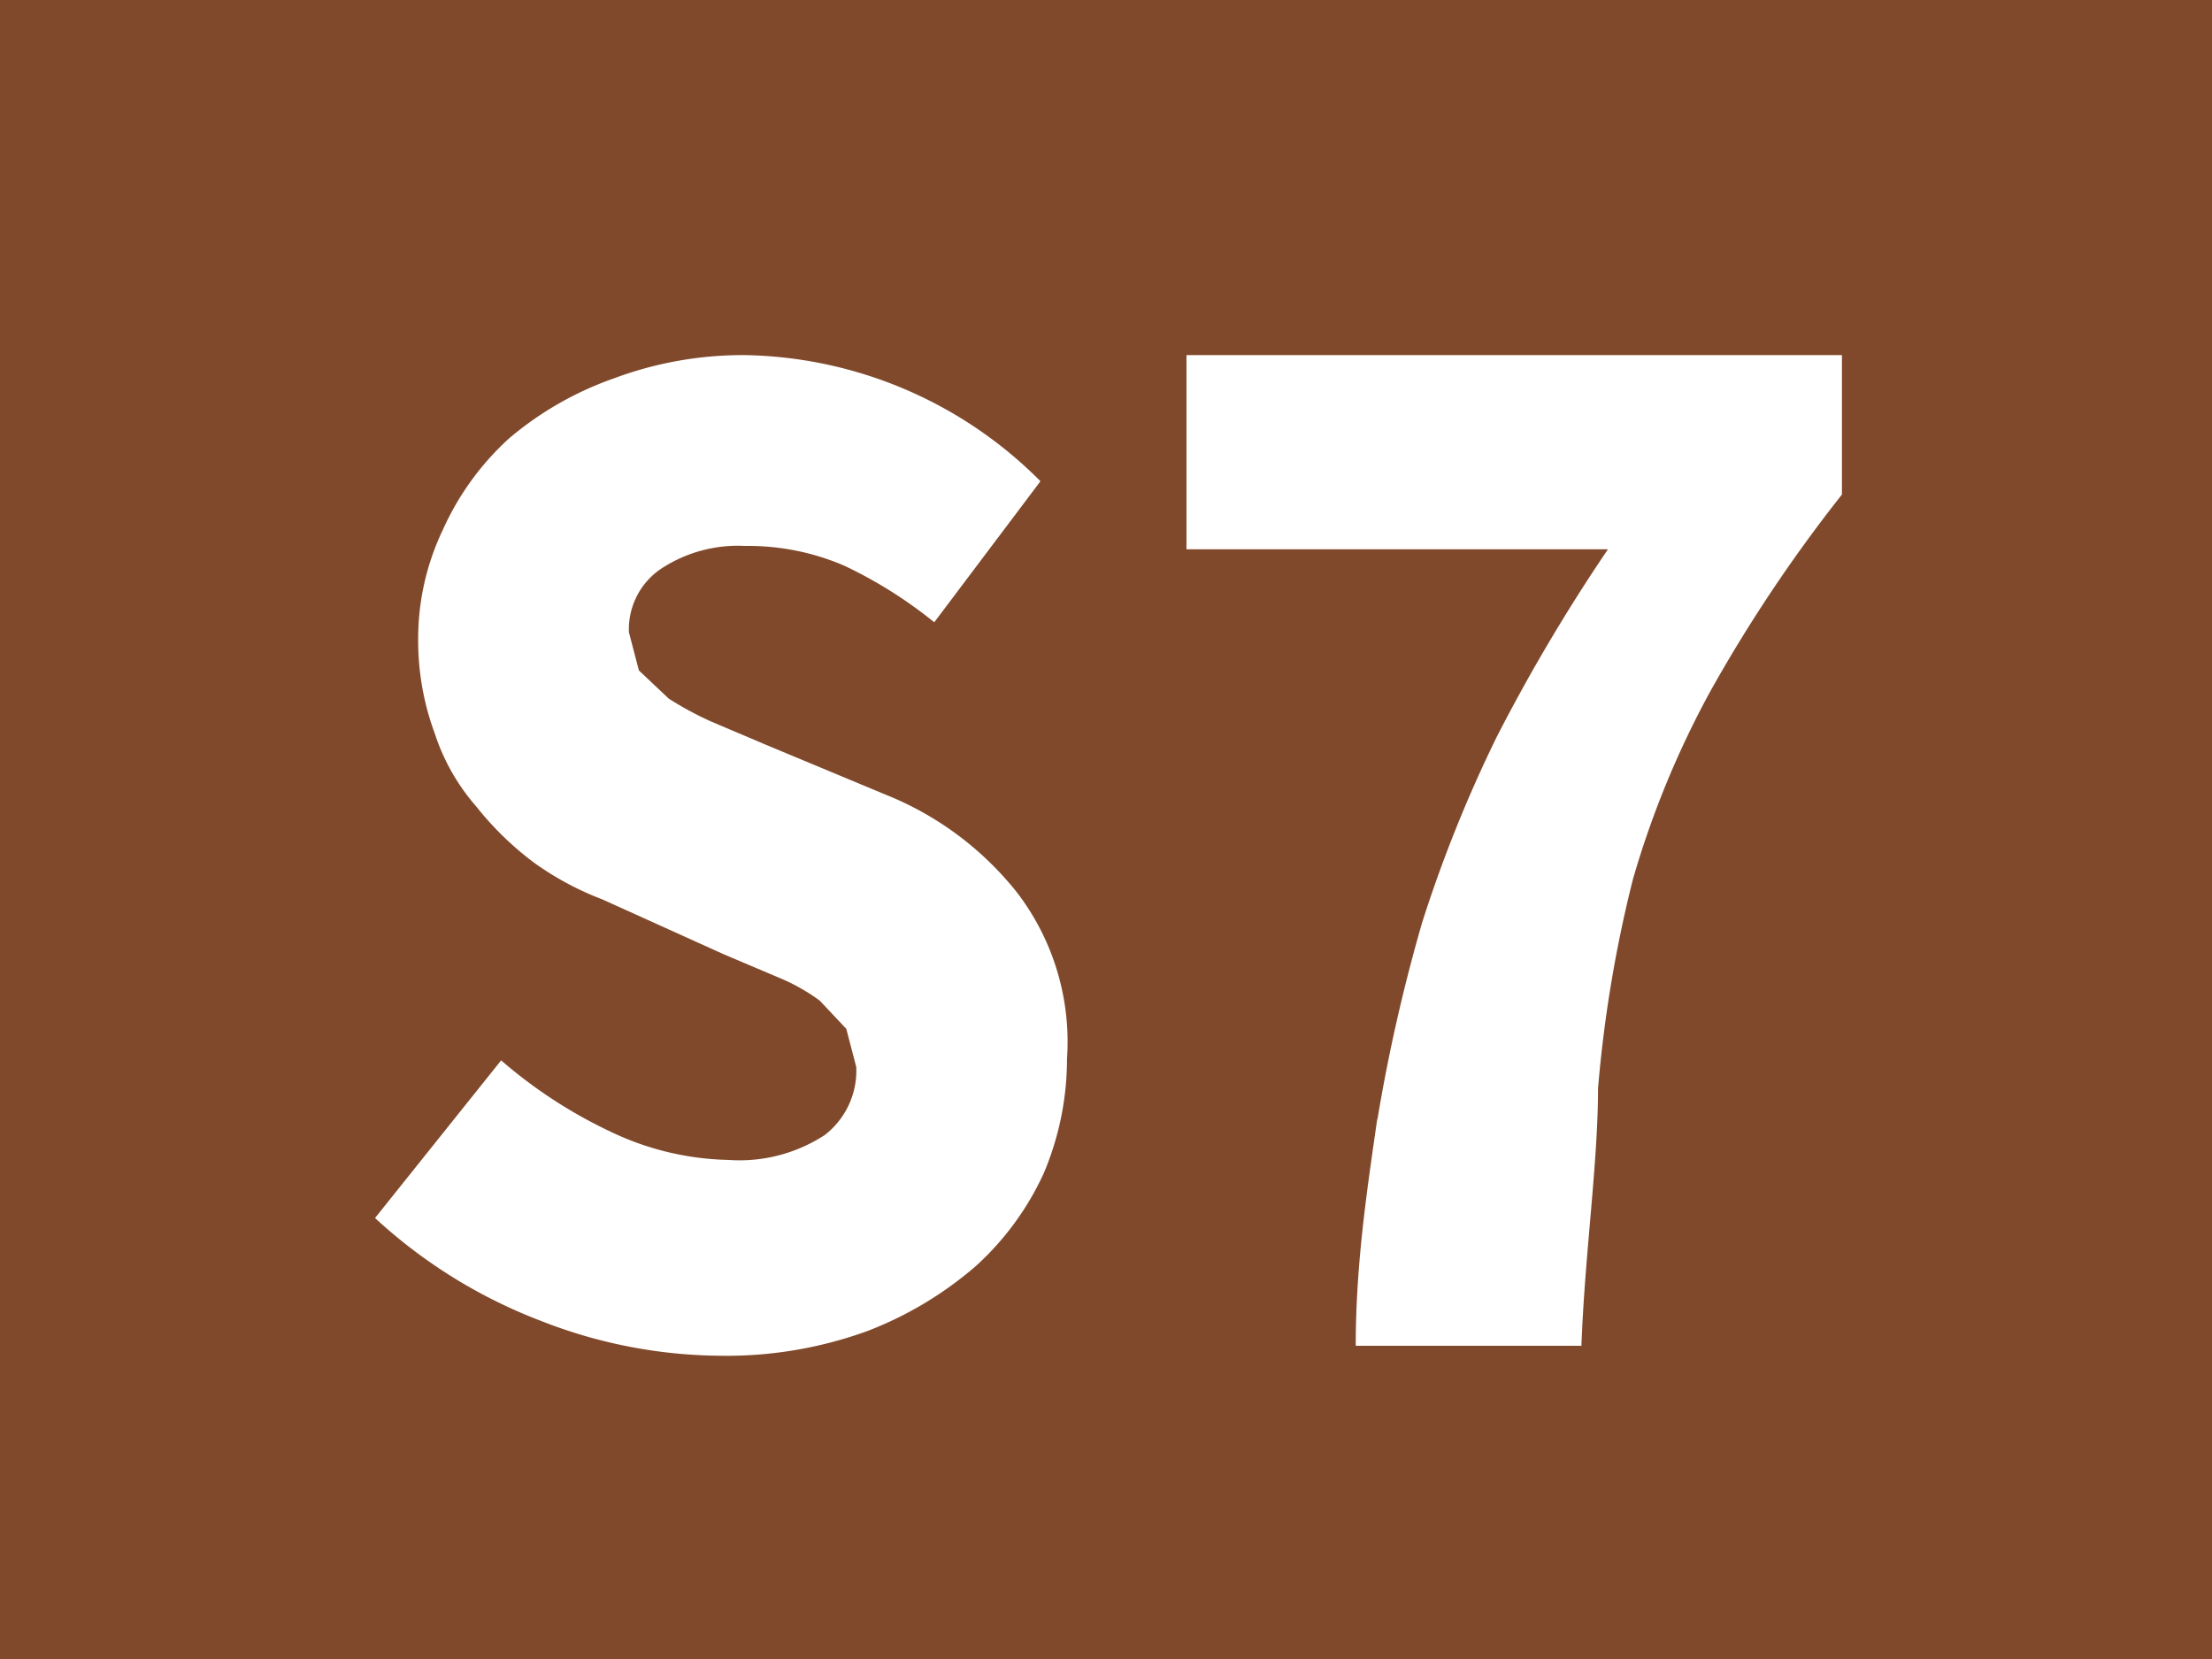
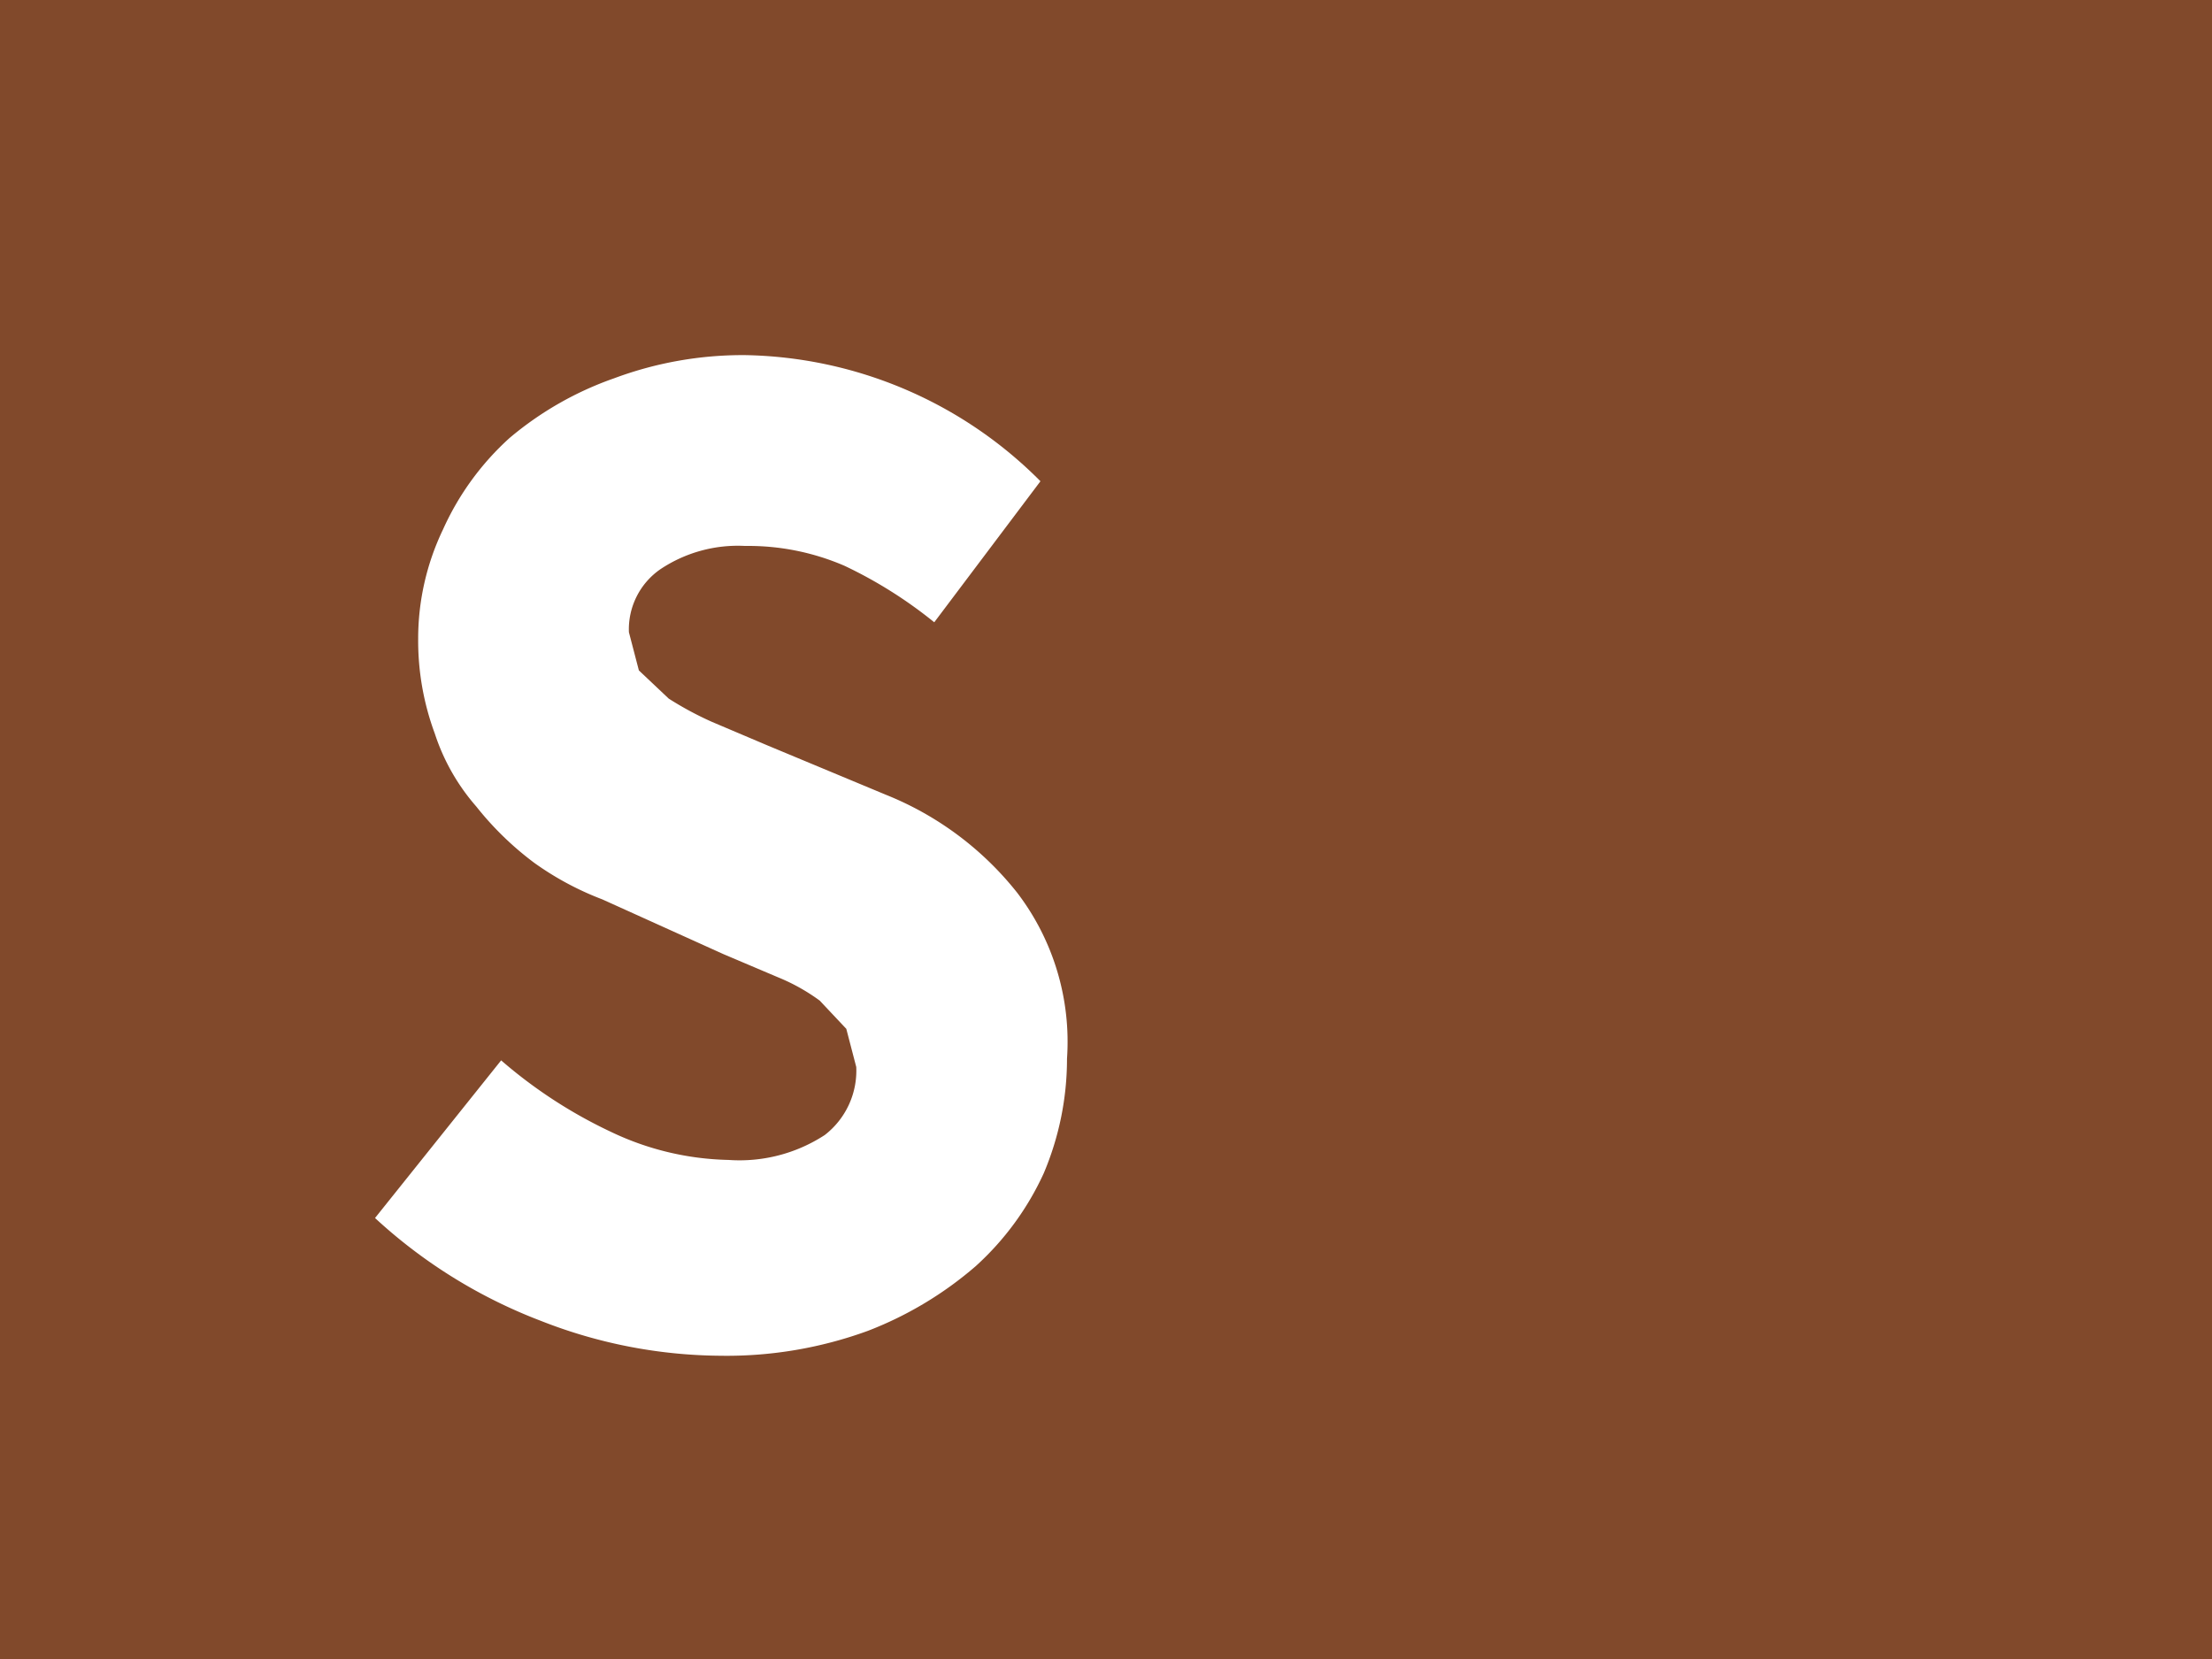
<svg xmlns="http://www.w3.org/2000/svg" id="Calque_1" data-name="Calque 1" viewBox="0 0 13.33 10">
  <defs>
    <style>.cls-1{fill:#81492b;}.cls-2{fill:#fff;}</style>
  </defs>
  <rect class="cls-1" width="13.33" height="10" />
  <path class="cls-2" d="M59.39,29.64a2.88,2.88,0,0,0,.66.43,1.72,1.72,0,0,0,.71.17.94.94,0,0,0,.58-.15.49.49,0,0,0,.19-.41l-.06-.23-.16-.17a1.17,1.17,0,0,0-.25-.14L60.73,29,60,28.67a1.81,1.81,0,0,1-.41-.22,1.88,1.88,0,0,1-.35-.34,1.26,1.26,0,0,1-.25-.44,1.61,1.61,0,0,1-.1-.57,1.52,1.52,0,0,1,.15-.66,1.66,1.66,0,0,1,.4-.55,2,2,0,0,1,.63-.36,2.22,2.22,0,0,1,.79-.14,2.57,2.57,0,0,1,1.78.76L62,27a2.68,2.68,0,0,0-.54-.34,1.46,1.46,0,0,0-.6-.12.84.84,0,0,0-.51.14.44.44,0,0,0-.19.38l.06.23.18.17a2,2,0,0,0,.26.14l.33.14.72.3a1.92,1.92,0,0,1,.79.59,1.48,1.48,0,0,1,.3,1,1.77,1.77,0,0,1-.14.69,1.72,1.72,0,0,1-.41.56,2.2,2.2,0,0,1-.65.39,2.48,2.48,0,0,1-.89.15,3,3,0,0,1-1.08-.21,3.1,3.1,0,0,1-1-.62Z" transform="translate(-56.37 -23.25)" />
-   <path class="cls-2" d="M64.67,30a10.38,10.38,0,0,1,.27-1.19,8.19,8.19,0,0,1,.45-1.12,10.74,10.74,0,0,1,.67-1.13H63.52V25.39h3.95v.84a9,9,0,0,0-.79,1.18,5.6,5.6,0,0,0-.47,1.14A7.82,7.82,0,0,0,66,29.81c0,.45-.08,1-.1,1.55H64.54c0-.5.07-.95.13-1.37" transform="translate(-56.37 -23.25)" />
</svg>